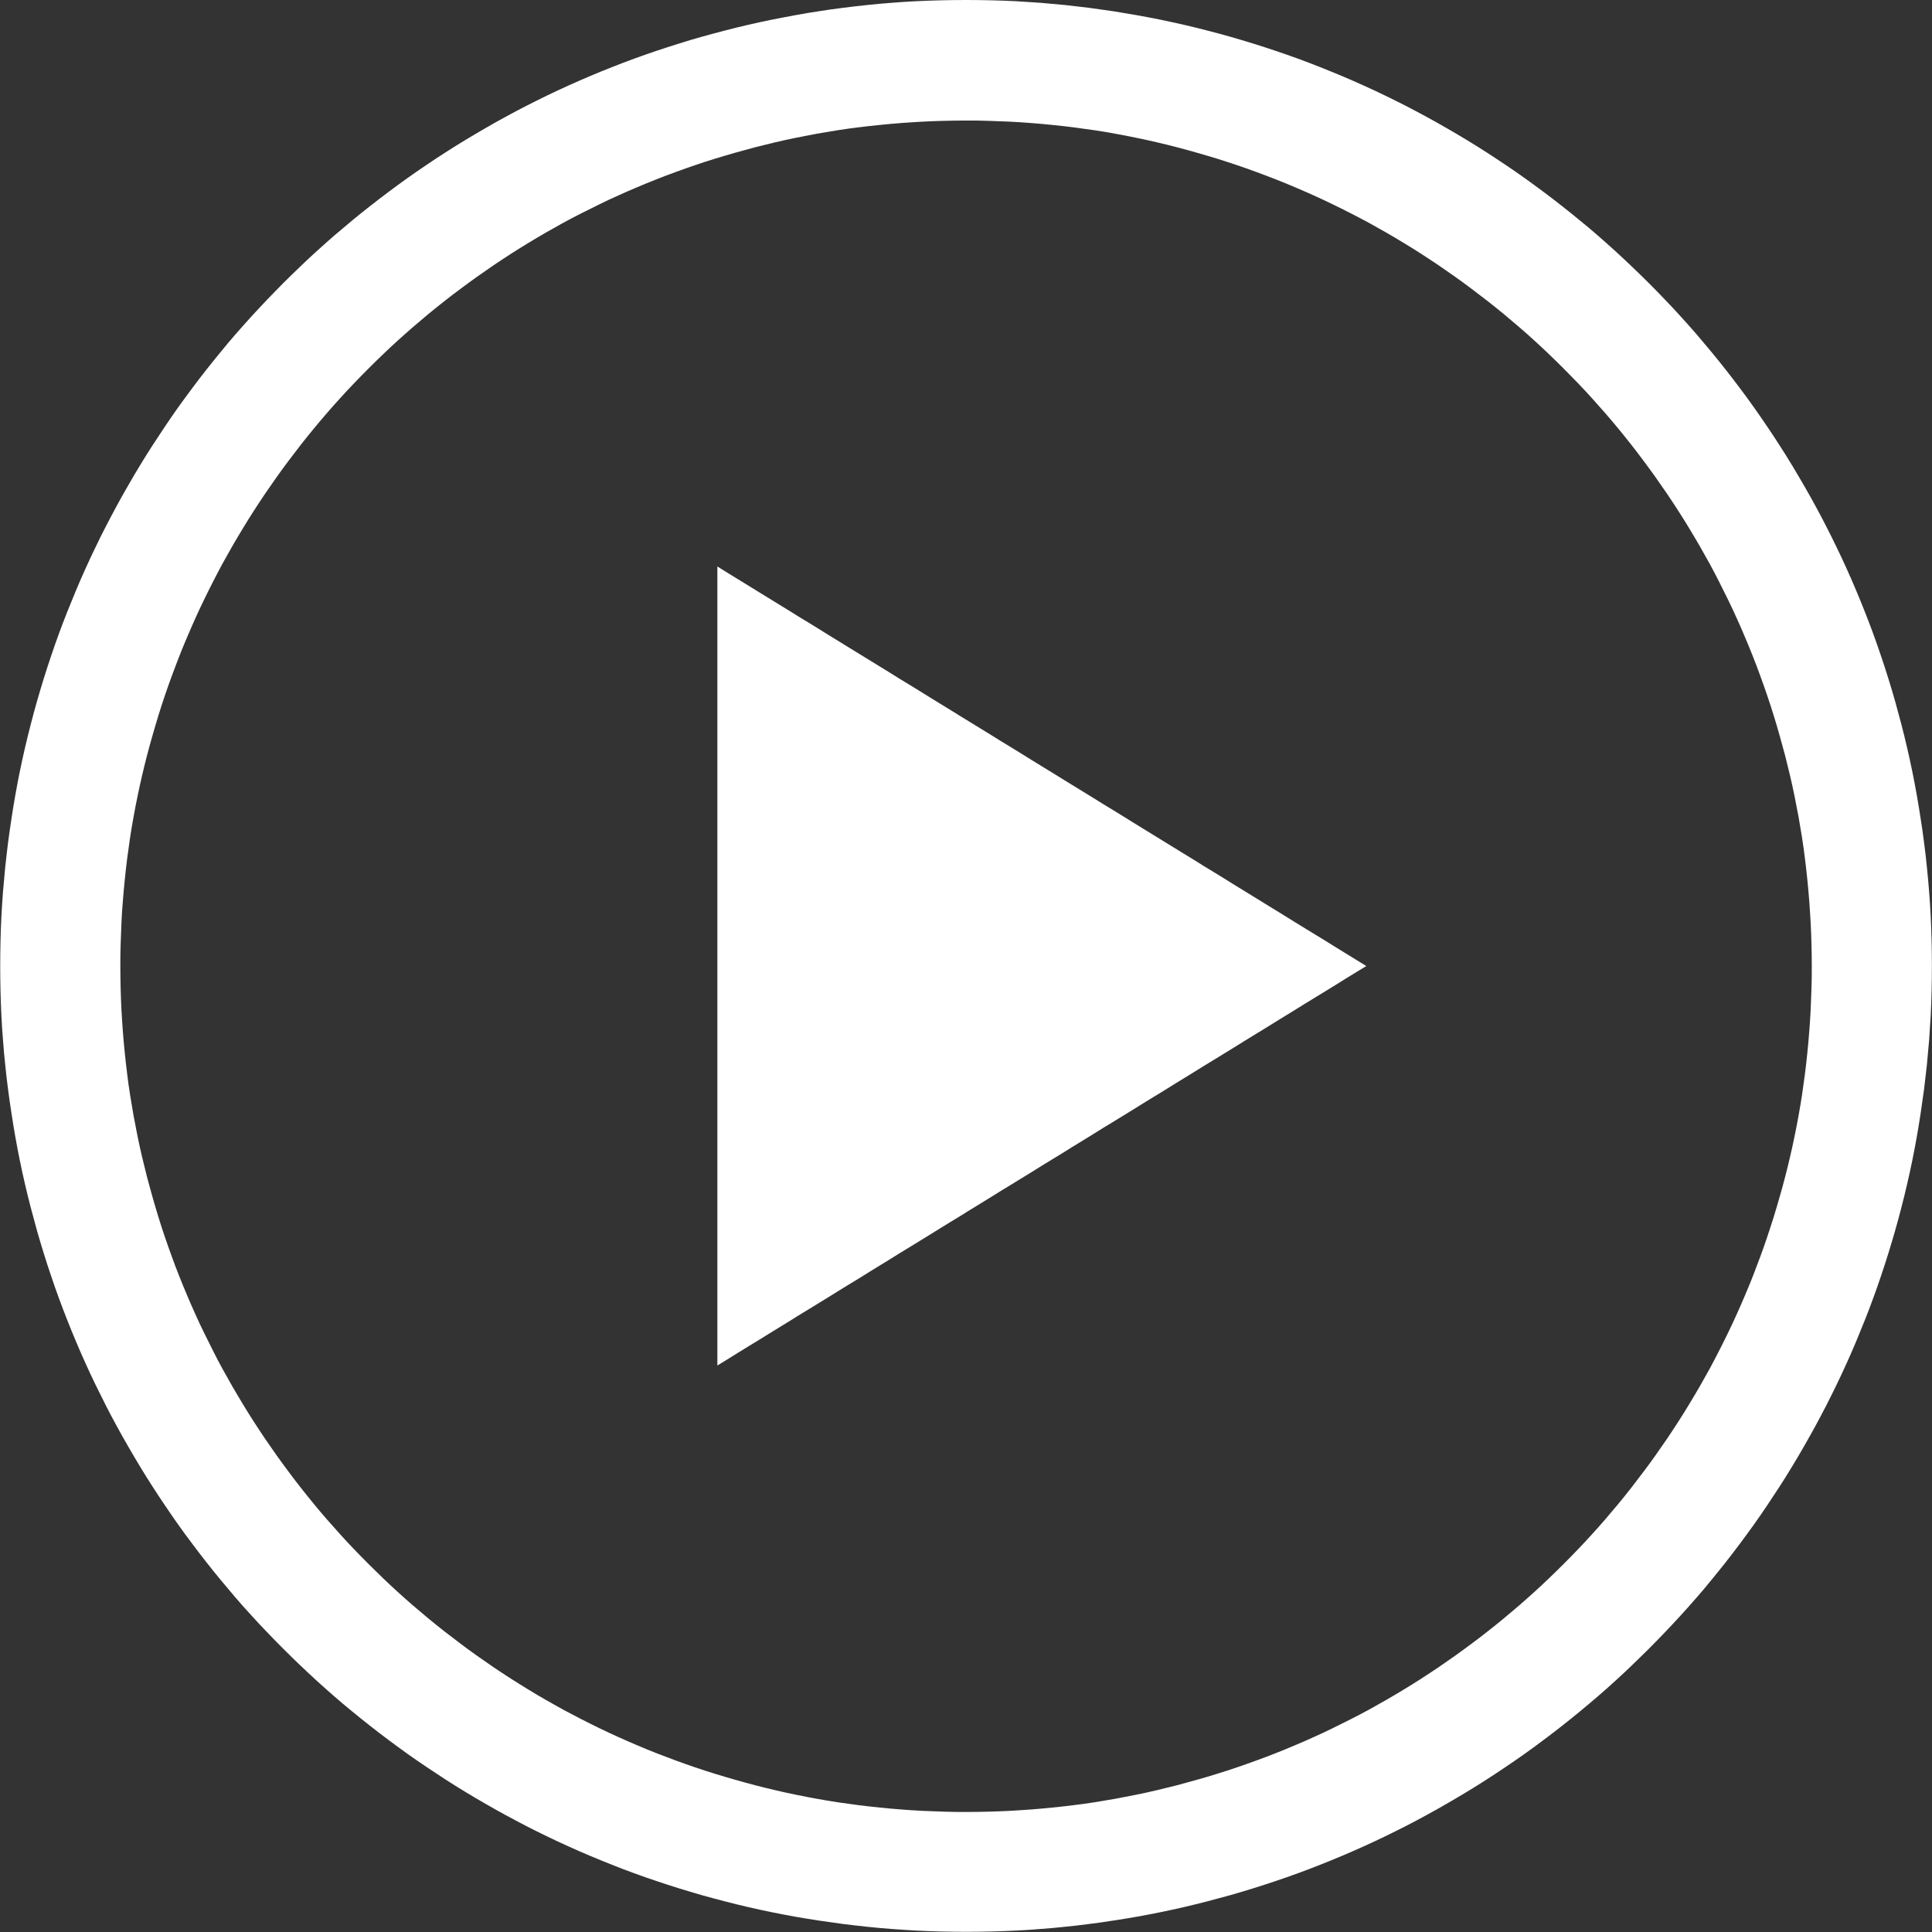
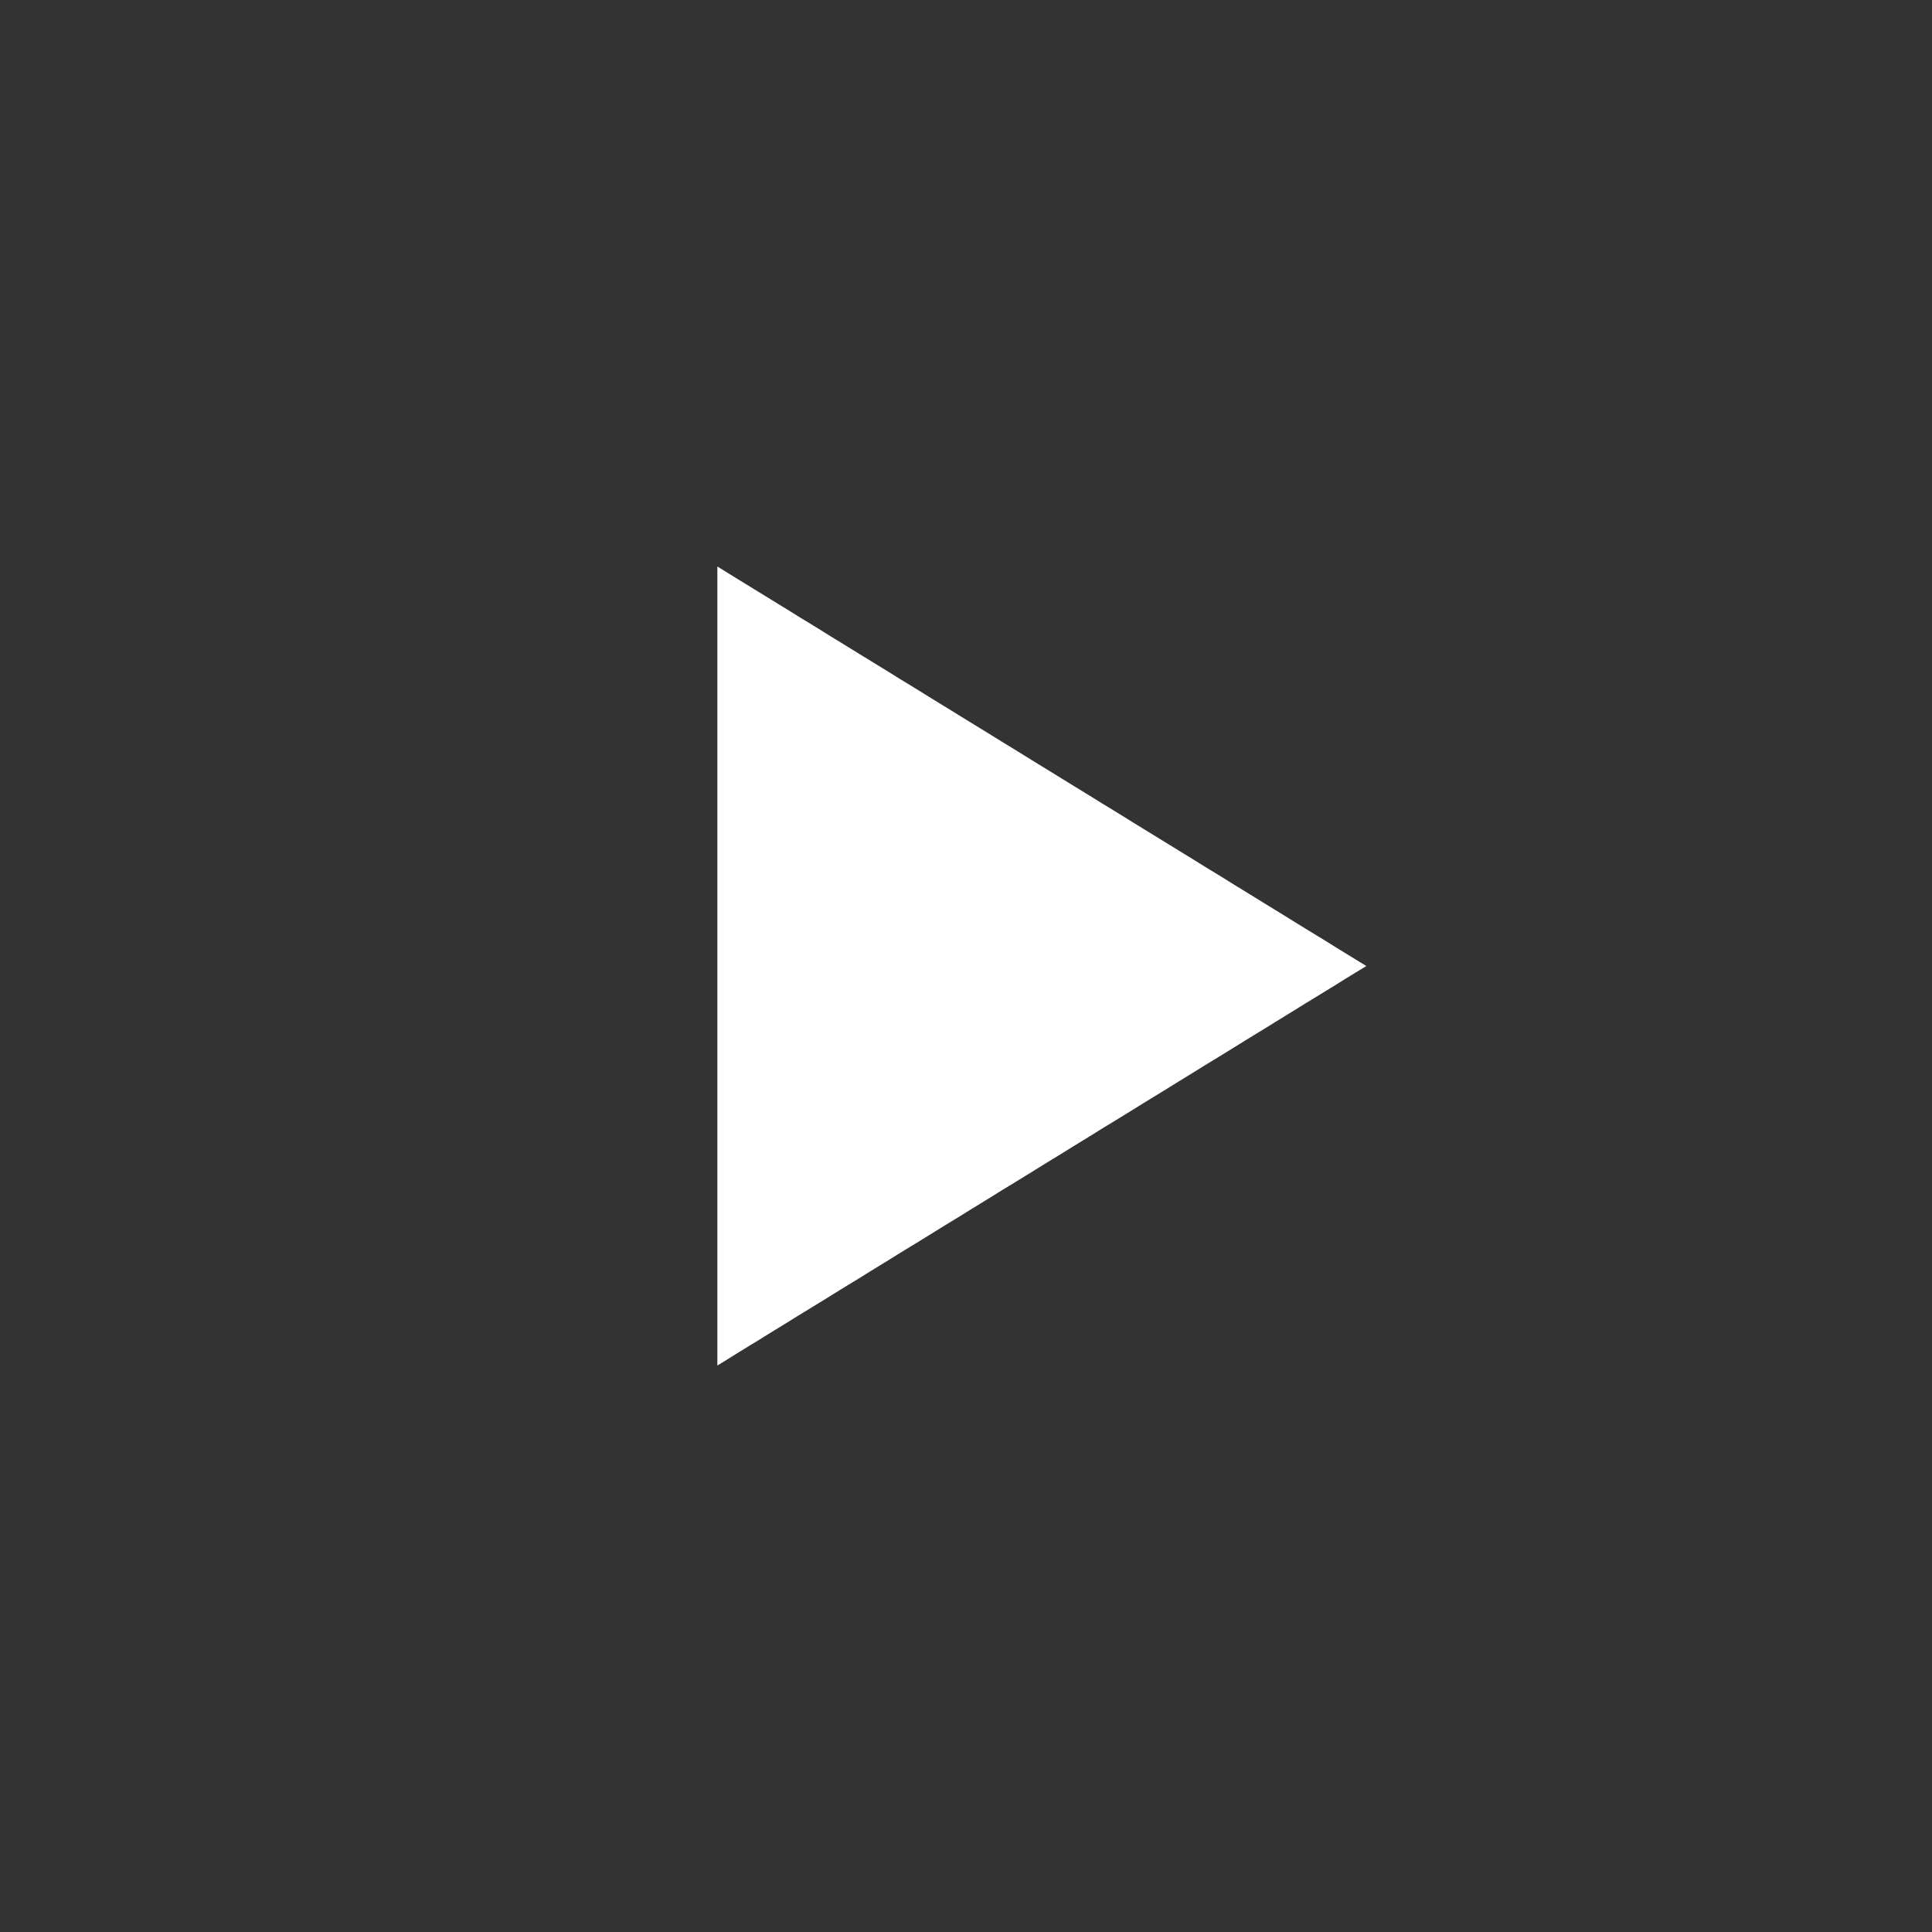
<svg xmlns="http://www.w3.org/2000/svg" width="100" height="100" viewBox="0 0 100 100" fill="none">
  <rect x="0" y="0" width="100" height="100" fill="#333333" stroke="none" />
  <g clip-path="url(#clip0_1566_20874)">
-     <path d="M50.003 6.239C50.382 6.239 50.755 6.239 51.128 6.254C51.502 6.265 51.875 6.28 52.248 6.296C52.622 6.316 52.99 6.337 53.363 6.368C53.732 6.394 54.1 6.431 54.468 6.467C54.836 6.503 55.199 6.545 55.568 6.591C55.931 6.638 56.294 6.69 56.657 6.742C57.02 6.794 57.377 6.856 57.735 6.923C58.093 6.985 58.451 7.058 58.809 7.131C59.166 7.203 59.519 7.281 59.872 7.364C60.224 7.447 60.577 7.53 60.925 7.623C61.272 7.711 61.619 7.81 61.967 7.909C62.314 8.007 62.657 8.111 62.999 8.214C63.341 8.323 63.683 8.432 64.02 8.546C64.358 8.66 64.695 8.78 65.032 8.904C65.369 9.029 65.701 9.153 66.033 9.283C66.365 9.412 66.691 9.547 67.018 9.687C67.345 9.827 67.671 9.967 67.993 10.113C68.314 10.258 68.636 10.408 68.957 10.564C69.274 10.719 69.595 10.875 69.906 11.036C70.223 11.196 70.534 11.362 70.845 11.528C71.156 11.699 71.462 11.871 71.768 12.047C72.074 12.223 72.375 12.405 72.676 12.586C72.977 12.768 73.277 12.954 73.573 13.146C73.868 13.338 74.164 13.53 74.455 13.727C74.745 13.924 75.035 14.126 75.321 14.329C75.606 14.531 75.891 14.738 76.171 14.951C76.451 15.164 76.731 15.376 77.006 15.589C77.281 15.807 77.556 16.024 77.825 16.247C78.095 16.471 78.365 16.699 78.629 16.927C78.894 17.155 79.158 17.388 79.418 17.627C79.677 17.86 79.931 18.099 80.185 18.343C80.439 18.586 80.688 18.83 80.937 19.079C81.186 19.328 81.43 19.577 81.673 19.831C81.917 20.085 82.156 20.339 82.389 20.599C82.622 20.858 82.856 21.122 83.089 21.387C83.317 21.651 83.546 21.921 83.769 22.191C83.991 22.46 84.209 22.735 84.427 23.01C84.645 23.285 84.858 23.565 85.065 23.845C85.278 24.125 85.48 24.41 85.687 24.695C85.889 24.981 86.092 25.271 86.289 25.561C86.486 25.852 86.678 26.147 86.87 26.443C87.061 26.739 87.248 27.039 87.43 27.34C87.611 27.641 87.793 27.942 87.969 28.248C88.145 28.554 88.317 28.86 88.488 29.171C88.659 29.482 88.82 29.793 88.98 30.109C89.141 30.426 89.297 30.742 89.452 31.058C89.608 31.375 89.758 31.696 89.903 32.023C90.049 32.345 90.194 32.671 90.329 32.998C90.469 33.325 90.603 33.657 90.733 33.983C90.863 34.315 90.992 34.647 91.112 34.984C91.236 35.321 91.356 35.658 91.469 35.995C91.584 36.333 91.698 36.675 91.801 37.017C91.91 37.359 92.009 37.702 92.107 38.049C92.206 38.397 92.299 38.744 92.393 39.091C92.481 39.439 92.569 39.791 92.652 40.144C92.735 40.497 92.813 40.849 92.885 41.207C92.958 41.565 93.025 41.923 93.093 42.281C93.155 42.639 93.217 43.002 93.274 43.359C93.331 43.722 93.383 44.086 93.425 44.449C93.471 44.812 93.513 45.18 93.549 45.548C93.585 45.916 93.622 46.284 93.648 46.653C93.674 47.021 93.7 47.394 93.72 47.767C93.741 48.141 93.751 48.514 93.762 48.888C93.772 49.261 93.777 49.64 93.777 50.013C93.777 50.386 93.777 50.765 93.762 51.138C93.751 51.512 93.736 51.885 93.72 52.258C93.7 52.632 93.679 53 93.648 53.373C93.622 53.742 93.585 54.11 93.549 54.478C93.513 54.846 93.471 55.209 93.425 55.577C93.378 55.941 93.326 56.303 93.274 56.666C93.217 57.029 93.16 57.387 93.093 57.745C93.031 58.103 92.958 58.461 92.885 58.819C92.813 59.176 92.735 59.529 92.652 59.882C92.569 60.234 92.486 60.587 92.393 60.934C92.305 61.282 92.206 61.629 92.107 61.977C92.009 62.324 91.905 62.667 91.801 63.009C91.692 63.351 91.584 63.693 91.469 64.031C91.356 64.368 91.236 64.705 91.112 65.042C90.987 65.379 90.863 65.711 90.733 66.043C90.603 66.374 90.469 66.701 90.329 67.028C90.189 67.355 90.049 67.681 89.903 68.003C89.758 68.324 89.608 68.646 89.452 68.968C89.297 69.284 89.141 69.605 88.98 69.916C88.82 70.233 88.654 70.544 88.488 70.855C88.317 71.166 88.145 71.472 87.969 71.778C87.793 72.084 87.611 72.385 87.43 72.686C87.248 72.987 87.061 73.287 86.87 73.583C86.678 73.879 86.486 74.174 86.289 74.465C86.092 74.755 85.889 75.045 85.687 75.331C85.485 75.616 85.278 75.901 85.065 76.181C84.852 76.461 84.64 76.741 84.427 77.016C84.214 77.291 83.991 77.566 83.769 77.835C83.546 78.105 83.317 78.375 83.089 78.639C82.861 78.904 82.628 79.168 82.389 79.427C82.156 79.687 81.917 79.941 81.673 80.195C81.43 80.449 81.186 80.698 80.937 80.947C80.688 81.196 80.439 81.44 80.185 81.683C79.931 81.927 79.677 82.166 79.418 82.399C79.158 82.632 78.899 82.866 78.629 83.099C78.365 83.327 78.095 83.555 77.825 83.778C77.556 84.001 77.281 84.219 77.006 84.437C76.731 84.655 76.451 84.868 76.171 85.075C75.891 85.288 75.606 85.49 75.321 85.697C75.035 85.9 74.745 86.102 74.455 86.299C74.164 86.496 73.868 86.688 73.573 86.88C73.277 87.072 72.977 87.258 72.676 87.44C72.375 87.621 72.074 87.803 71.768 87.979C71.462 88.155 71.156 88.326 70.845 88.498C70.534 88.669 70.223 88.829 69.906 88.99C69.59 89.151 69.274 89.307 68.957 89.462C68.641 89.618 68.32 89.768 67.993 89.913C67.671 90.059 67.345 90.204 67.018 90.339C66.691 90.479 66.359 90.614 66.033 90.743C65.706 90.873 65.369 91.002 65.032 91.122C64.695 91.246 64.358 91.365 64.02 91.48C63.683 91.594 63.341 91.708 62.999 91.811C62.657 91.92 62.314 92.019 61.967 92.117C61.619 92.216 61.272 92.309 60.925 92.403C60.577 92.491 60.224 92.579 59.872 92.662C59.519 92.745 59.166 92.823 58.809 92.895C58.451 92.968 58.098 93.035 57.735 93.103C57.377 93.165 57.014 93.227 56.657 93.284C56.299 93.341 55.931 93.393 55.568 93.435C55.204 93.481 54.836 93.523 54.468 93.559C54.1 93.595 53.732 93.632 53.363 93.658C52.995 93.683 52.622 93.71 52.248 93.73C51.875 93.751 51.502 93.761 51.128 93.772C50.755 93.782 50.376 93.787 50.003 93.787C49.63 93.787 49.251 93.787 48.878 93.772C48.504 93.756 48.131 93.746 47.758 93.73C47.384 93.71 47.016 93.689 46.642 93.658C46.274 93.632 45.906 93.595 45.538 93.559C45.17 93.523 44.807 93.481 44.438 93.435C44.075 93.388 43.712 93.336 43.349 93.284C42.986 93.227 42.629 93.17 42.271 93.103C41.913 93.04 41.555 92.968 41.197 92.895C40.84 92.823 40.487 92.745 40.134 92.662C39.782 92.579 39.429 92.496 39.081 92.403C38.734 92.314 38.386 92.216 38.039 92.117C37.692 92.019 37.349 91.915 37.007 91.811C36.665 91.708 36.322 91.594 35.985 91.48C35.648 91.365 35.311 91.246 34.974 91.122C34.637 90.997 34.305 90.873 33.973 90.743C33.641 90.614 33.315 90.479 32.988 90.339C32.661 90.199 32.335 90.059 32.013 89.913C31.692 89.768 31.37 89.618 31.048 89.462C30.732 89.307 30.411 89.151 30.099 88.99C29.788 88.829 29.472 88.664 29.161 88.498C28.85 88.326 28.544 88.155 28.238 87.979C27.932 87.803 27.631 87.626 27.33 87.44C27.029 87.253 26.729 87.072 26.433 86.88C26.137 86.688 25.842 86.496 25.551 86.299C25.261 86.102 24.971 85.9 24.685 85.697C24.4 85.495 24.115 85.288 23.835 85.075C23.555 84.862 23.275 84.65 23 84.437C22.725 84.219 22.45 84.001 22.18 83.778C21.911 83.555 21.641 83.327 21.377 83.099C21.112 82.871 20.848 82.638 20.588 82.399C20.329 82.166 20.075 81.927 19.821 81.683C19.567 81.44 19.318 81.196 19.069 80.947C18.82 80.698 18.576 80.449 18.333 80.195C18.089 79.941 17.85 79.687 17.617 79.427C17.384 79.168 17.15 78.904 16.917 78.639C16.683 78.375 16.46 78.105 16.238 77.835C16.015 77.566 15.797 77.291 15.579 77.016C15.361 76.741 15.148 76.461 14.941 76.181C14.728 75.901 14.526 75.616 14.319 75.331C14.116 75.045 13.914 74.755 13.717 74.465C13.52 74.174 13.328 73.879 13.136 73.583C12.944 73.287 12.758 72.987 12.576 72.686C12.395 72.385 12.213 72.084 12.037 71.778C11.861 71.472 11.689 71.166 11.518 70.855C11.347 70.544 11.186 70.233 11.026 69.916C10.865 69.6 10.709 69.284 10.554 68.968C10.398 68.651 10.248 68.33 10.102 68.003C9.957 67.676 9.812 67.355 9.677 67.028C9.537 66.701 9.402 66.369 9.273 66.043C9.143 65.716 9.013 65.379 8.894 65.042C8.77 64.705 8.65 64.368 8.536 64.031C8.422 63.693 8.308 63.351 8.204 63.009C8.101 62.667 7.997 62.324 7.899 61.977C7.8 61.629 7.707 61.282 7.613 60.934C7.525 60.587 7.437 60.234 7.354 59.882C7.271 59.529 7.193 59.176 7.121 58.819C7.048 58.461 6.981 58.103 6.913 57.745C6.851 57.387 6.789 57.024 6.732 56.666C6.675 56.303 6.623 55.941 6.581 55.577C6.535 55.214 6.493 54.846 6.457 54.478C6.421 54.11 6.384 53.742 6.358 53.373C6.332 53.005 6.306 52.632 6.286 52.258C6.265 51.885 6.255 51.512 6.244 51.138C6.234 50.765 6.229 50.386 6.229 50.013C6.229 49.64 6.229 49.261 6.244 48.888C6.26 48.514 6.27 48.141 6.286 47.767C6.301 47.394 6.327 47.026 6.358 46.653C6.384 46.284 6.421 45.916 6.457 45.548C6.493 45.18 6.535 44.817 6.581 44.449C6.628 44.086 6.68 43.722 6.732 43.359C6.789 42.996 6.846 42.639 6.913 42.281C6.975 41.923 7.048 41.565 7.121 41.207C7.193 40.849 7.271 40.497 7.354 40.144C7.437 39.791 7.52 39.439 7.613 39.091C7.701 38.744 7.8 38.397 7.899 38.049C7.997 37.702 8.101 37.359 8.204 37.017C8.308 36.675 8.422 36.333 8.536 35.995C8.65 35.658 8.77 35.321 8.894 34.984C9.019 34.647 9.143 34.315 9.273 33.983C9.402 33.651 9.537 33.325 9.677 32.998C9.817 32.671 9.957 32.345 10.102 32.023C10.248 31.701 10.398 31.38 10.554 31.058C10.709 30.742 10.865 30.421 11.026 30.109C11.186 29.793 11.352 29.482 11.518 29.171C11.689 28.86 11.861 28.554 12.037 28.248C12.213 27.942 12.395 27.641 12.576 27.34C12.758 27.039 12.944 26.739 13.136 26.443C13.328 26.147 13.52 25.852 13.717 25.561C13.914 25.271 14.116 24.981 14.319 24.695C14.521 24.41 14.728 24.125 14.941 23.845C15.154 23.565 15.366 23.285 15.579 23.01C15.797 22.735 16.015 22.46 16.238 22.191C16.46 21.921 16.689 21.651 16.917 21.387C17.145 21.122 17.378 20.858 17.617 20.599C17.85 20.339 18.089 20.085 18.333 19.831C18.576 19.577 18.82 19.328 19.069 19.079C19.318 18.83 19.567 18.586 19.821 18.343C20.075 18.099 20.329 17.86 20.588 17.627C20.848 17.394 21.107 17.16 21.377 16.927C21.641 16.699 21.911 16.471 22.18 16.247C22.45 16.024 22.725 15.807 23 15.589C23.275 15.371 23.555 15.158 23.835 14.951C24.115 14.738 24.4 14.536 24.685 14.329C24.971 14.126 25.261 13.924 25.551 13.727C25.842 13.53 26.137 13.338 26.433 13.146C26.729 12.954 27.029 12.768 27.33 12.586C27.631 12.405 27.932 12.223 28.238 12.047C28.544 11.871 28.85 11.699 29.161 11.528C29.472 11.357 29.783 11.196 30.099 11.036C30.416 10.875 30.732 10.719 31.048 10.564C31.365 10.408 31.686 10.258 32.013 10.113C32.335 9.967 32.661 9.822 32.988 9.687C33.315 9.547 33.647 9.412 33.973 9.283C34.305 9.153 34.637 9.023 34.974 8.904C35.311 8.78 35.648 8.66 35.985 8.546C36.322 8.432 36.665 8.318 37.007 8.214C37.349 8.111 37.692 8.007 38.039 7.909C38.386 7.81 38.734 7.717 39.081 7.623C39.429 7.535 39.782 7.447 40.134 7.364C40.487 7.281 40.84 7.203 41.197 7.131C41.555 7.058 41.913 6.991 42.271 6.923C42.629 6.861 42.992 6.799 43.349 6.742C43.712 6.685 44.075 6.633 44.438 6.591C44.801 6.545 45.17 6.503 45.538 6.467C45.906 6.431 46.274 6.394 46.642 6.368C47.011 6.342 47.384 6.316 47.758 6.296C48.131 6.275 48.504 6.265 48.878 6.254C49.251 6.244 49.63 6.239 50.003 6.239ZM50.003 0C49.572 0 49.142 0.005 48.712 0.016C48.281 0.026 47.856 0.041 47.431 0.062C47.005 0.083 46.58 0.109 46.155 0.145C45.73 0.176 45.31 0.213 44.89 0.259C44.47 0.306 44.05 0.347 43.635 0.405C43.22 0.456 42.8 0.513 42.39 0.581C41.975 0.643 41.566 0.71 41.156 0.788C40.746 0.866 40.336 0.939 39.932 1.022C39.527 1.105 39.118 1.193 38.718 1.286C38.314 1.379 37.915 1.478 37.515 1.582C37.116 1.685 36.717 1.794 36.322 1.903C35.928 2.012 35.534 2.131 35.14 2.256C34.751 2.375 34.357 2.505 33.973 2.634C33.584 2.764 33.201 2.899 32.817 3.039C32.433 3.179 32.054 3.324 31.676 3.475C31.297 3.625 30.919 3.775 30.545 3.936C30.172 4.092 29.799 4.258 29.43 4.424C29.062 4.59 28.694 4.761 28.331 4.937C27.968 5.113 27.605 5.295 27.247 5.476C26.889 5.658 26.532 5.85 26.179 6.042C25.826 6.233 25.474 6.431 25.126 6.633C24.779 6.835 24.431 7.037 24.089 7.245C23.747 7.452 23.404 7.665 23.067 7.883C22.73 8.1 22.393 8.318 22.061 8.546C21.729 8.769 21.398 8.998 21.071 9.231C20.744 9.464 20.422 9.698 20.101 9.941C19.779 10.185 19.463 10.424 19.147 10.673C18.83 10.921 18.519 11.171 18.213 11.425C17.907 11.679 17.601 11.938 17.295 12.197C16.995 12.462 16.694 12.726 16.398 12.996C16.103 13.266 15.807 13.535 15.522 13.815C15.231 14.09 14.946 14.37 14.661 14.655C14.376 14.941 14.101 15.226 13.821 15.516C13.546 15.807 13.271 16.097 13.002 16.393C12.732 16.688 12.467 16.989 12.203 17.29C11.938 17.591 11.684 17.897 11.43 18.208C11.176 18.519 10.922 18.83 10.678 19.141C10.434 19.452 10.185 19.774 9.947 20.095C9.708 20.417 9.47 20.738 9.236 21.065C9.003 21.392 8.775 21.724 8.552 22.056C8.329 22.388 8.106 22.725 7.888 23.062C7.67 23.399 7.458 23.741 7.25 24.083C7.043 24.426 6.835 24.773 6.638 25.121C6.436 25.468 6.239 25.821 6.047 26.173C5.855 26.526 5.669 26.884 5.482 27.242C5.295 27.599 5.119 27.962 4.943 28.326C4.766 28.689 4.595 29.057 4.429 29.425C4.263 29.793 4.097 30.166 3.942 30.54C3.786 30.913 3.631 31.292 3.48 31.67C3.33 32.049 3.185 32.428 3.045 32.811C2.904 33.195 2.77 33.579 2.64 33.968C2.51 34.357 2.381 34.746 2.261 35.135C2.142 35.523 2.023 35.918 1.909 36.317C1.795 36.711 1.691 37.11 1.587 37.51C1.484 37.909 1.385 38.308 1.292 38.713C1.198 39.117 1.11 39.522 1.027 39.926C0.944 40.331 0.866 40.74 0.794 41.15C0.721 41.56 0.654 41.975 0.592 42.385C0.529 42.794 0.472 43.214 0.415 43.629C0.363 44.044 0.317 44.464 0.27 44.884C0.229 45.304 0.192 45.724 0.156 46.15C0.12 46.575 0.099 47 0.073 47.425C0.052 47.85 0.037 48.281 0.026 48.706C0.016 49.136 0.011 49.567 0.011 49.997C0.011 50.428 0.016 50.858 0.026 51.289C0.037 51.719 0.052 52.144 0.073 52.57C0.094 52.995 0.12 53.42 0.156 53.845C0.187 54.271 0.223 54.691 0.27 55.111C0.312 55.531 0.358 55.951 0.415 56.366C0.472 56.781 0.524 57.201 0.592 57.61C0.654 58.025 0.721 58.435 0.794 58.845C0.866 59.254 0.944 59.664 1.027 60.069C1.11 60.473 1.198 60.883 1.292 61.282C1.385 61.687 1.484 62.086 1.587 62.485C1.691 62.884 1.8 63.284 1.909 63.678C2.023 64.072 2.137 64.466 2.261 64.86C2.381 65.249 2.51 65.643 2.64 66.027C2.77 66.416 2.904 66.8 3.045 67.183C3.185 67.567 3.33 67.946 3.48 68.324C3.631 68.703 3.781 69.082 3.942 69.455C4.097 69.828 4.263 70.202 4.429 70.57C4.595 70.938 4.766 71.306 4.943 71.669C5.119 72.032 5.3 72.395 5.482 72.753C5.663 73.111 5.855 73.469 6.047 73.822C6.239 74.174 6.436 74.527 6.638 74.874C6.841 75.222 7.043 75.569 7.25 75.911C7.458 76.254 7.67 76.596 7.888 76.933C8.106 77.27 8.324 77.607 8.552 77.939C8.775 78.271 9.003 78.603 9.236 78.93C9.47 79.256 9.703 79.578 9.947 79.899C10.185 80.221 10.429 80.537 10.678 80.854C10.927 81.17 11.176 81.481 11.43 81.787C11.684 82.093 11.944 82.399 12.203 82.705C12.462 83.011 12.732 83.306 13.002 83.602C13.271 83.898 13.541 84.193 13.821 84.478C14.096 84.769 14.376 85.054 14.661 85.339C14.946 85.625 15.231 85.9 15.522 86.18C15.812 86.454 16.103 86.729 16.398 86.999C16.694 87.269 16.995 87.533 17.295 87.797C17.596 88.062 17.902 88.316 18.213 88.57C18.524 88.824 18.836 89.079 19.147 89.322C19.463 89.571 19.779 89.815 20.101 90.053C20.422 90.292 20.744 90.531 21.071 90.764C21.398 90.997 21.729 91.225 22.061 91.448C22.393 91.671 22.73 91.894 23.067 92.112C23.404 92.33 23.747 92.543 24.089 92.75C24.431 92.957 24.779 93.165 25.126 93.362C25.474 93.564 25.826 93.761 26.179 93.953C26.532 94.145 26.889 94.332 27.247 94.519C27.605 94.705 27.968 94.882 28.331 95.058C28.694 95.234 29.062 95.405 29.43 95.571C29.799 95.737 30.172 95.903 30.545 96.059C30.919 96.214 31.297 96.37 31.676 96.52C32.054 96.671 32.433 96.816 32.817 96.956C33.201 97.096 33.584 97.231 33.973 97.36C34.362 97.49 34.751 97.62 35.14 97.739C35.529 97.858 35.923 97.978 36.322 98.092C36.722 98.206 37.116 98.309 37.515 98.413C37.915 98.517 38.314 98.615 38.718 98.709C39.123 98.802 39.527 98.89 39.932 98.973C40.336 99.056 40.746 99.134 41.156 99.207C41.566 99.279 41.98 99.347 42.39 99.409C42.805 99.471 43.22 99.528 43.635 99.585C44.05 99.637 44.47 99.684 44.89 99.73C45.31 99.777 45.73 99.808 46.155 99.844C46.58 99.876 47.005 99.901 47.431 99.927C47.856 99.948 48.286 99.964 48.712 99.974C49.142 99.984 49.572 99.99 50.003 99.99C50.433 99.99 50.864 99.984 51.294 99.974C51.725 99.964 52.15 99.948 52.575 99.927C53 99.907 53.426 99.881 53.851 99.844C54.276 99.813 54.696 99.777 55.116 99.73C55.536 99.689 55.956 99.642 56.371 99.585C56.786 99.533 57.206 99.476 57.616 99.409C58.031 99.347 58.441 99.279 58.85 99.207C59.26 99.134 59.669 99.056 60.074 98.973C60.478 98.89 60.888 98.802 61.288 98.709C61.687 98.615 62.091 98.517 62.491 98.413C62.89 98.309 63.289 98.201 63.683 98.092C64.078 97.978 64.472 97.863 64.866 97.739C65.255 97.62 65.649 97.49 66.033 97.36C66.422 97.231 66.805 97.096 67.189 96.956C67.573 96.816 67.951 96.671 68.33 96.52C68.709 96.37 69.087 96.219 69.46 96.059C69.834 95.903 70.207 95.737 70.576 95.571C70.944 95.405 71.312 95.234 71.675 95.058C72.038 94.882 72.401 94.7 72.759 94.519C73.117 94.337 73.474 94.145 73.827 93.953C74.18 93.761 74.532 93.564 74.88 93.362C75.227 93.16 75.575 92.957 75.917 92.75C76.259 92.543 76.602 92.33 76.939 92.112C77.276 91.894 77.613 91.677 77.945 91.448C78.277 91.225 78.609 90.997 78.935 90.764C79.262 90.531 79.583 90.297 79.905 90.053C80.227 89.815 80.543 89.571 80.859 89.322C81.175 89.073 81.487 88.824 81.793 88.57C82.104 88.316 82.405 88.057 82.71 87.797C83.016 87.538 83.312 87.269 83.608 86.999C83.903 86.729 84.199 86.46 84.484 86.18C84.769 85.9 85.06 85.625 85.345 85.339C85.63 85.054 85.905 84.769 86.185 84.478C86.46 84.188 86.735 83.898 87.004 83.602C87.274 83.306 87.539 83.006 87.803 82.705C88.068 82.404 88.322 82.098 88.576 81.787C88.83 81.476 89.084 81.165 89.328 80.854C89.572 80.542 89.82 80.221 90.059 79.899C90.297 79.578 90.536 79.256 90.769 78.93C91.003 78.603 91.231 78.271 91.454 77.939C91.677 77.607 91.9 77.27 92.118 76.933C92.336 76.596 92.548 76.254 92.756 75.911C92.963 75.569 93.171 75.222 93.368 74.874C93.565 74.527 93.767 74.174 93.959 73.822C94.151 73.469 94.337 73.111 94.524 72.753C94.706 72.395 94.887 72.032 95.063 71.669C95.24 71.306 95.411 70.938 95.577 70.57C95.743 70.202 95.909 69.828 96.064 69.455C96.22 69.082 96.375 68.703 96.526 68.324C96.676 67.946 96.821 67.567 96.961 67.183C97.101 66.8 97.236 66.416 97.366 66.027C97.496 65.638 97.625 65.249 97.745 64.86C97.864 64.471 97.983 64.077 98.097 63.678C98.211 63.284 98.315 62.884 98.419 62.485C98.522 62.086 98.621 61.687 98.714 61.282C98.808 60.877 98.896 60.473 98.979 60.069C99.062 59.664 99.139 59.254 99.212 58.845C99.285 58.435 99.352 58.02 99.414 57.61C99.477 57.195 99.534 56.781 99.591 56.366C99.642 55.951 99.689 55.531 99.736 55.111C99.777 54.691 99.814 54.271 99.85 53.845C99.881 53.42 99.907 52.995 99.933 52.57C99.954 52.144 99.969 51.714 99.98 51.289C99.99 50.858 99.995 50.428 99.995 49.997C99.995 49.567 99.99 49.136 99.98 48.706C99.969 48.276 99.954 47.85 99.933 47.425C99.912 47 99.886 46.575 99.85 46.15C99.814 45.724 99.783 45.304 99.736 44.884C99.694 44.464 99.648 44.044 99.591 43.629C99.539 43.214 99.482 42.794 99.414 42.385C99.352 41.97 99.285 41.56 99.212 41.15C99.139 40.74 99.062 40.331 98.979 39.926C98.896 39.522 98.808 39.112 98.714 38.713C98.621 38.308 98.522 37.909 98.419 37.51C98.315 37.11 98.206 36.711 98.097 36.317C97.983 35.923 97.869 35.529 97.745 35.135C97.625 34.746 97.496 34.352 97.366 33.968C97.236 33.579 97.101 33.195 96.961 32.811C96.821 32.428 96.676 32.049 96.526 31.67C96.375 31.292 96.225 30.913 96.064 30.54C95.909 30.166 95.743 29.793 95.577 29.425C95.411 29.057 95.24 28.689 95.063 28.326C94.887 27.962 94.706 27.599 94.524 27.242C94.343 26.884 94.151 26.526 93.959 26.173C93.767 25.821 93.57 25.468 93.368 25.121C93.165 24.773 92.963 24.426 92.756 24.083C92.548 23.741 92.336 23.399 92.118 23.062C91.9 22.725 91.682 22.388 91.454 22.056C91.226 21.724 91.003 21.392 90.769 21.065C90.536 20.738 90.303 20.417 90.059 20.095C89.82 19.774 89.577 19.458 89.328 19.141C89.079 18.825 88.83 18.514 88.576 18.208C88.322 17.902 88.062 17.596 87.803 17.29C87.539 16.989 87.274 16.688 87.004 16.393C86.735 16.097 86.465 15.802 86.185 15.516C85.91 15.226 85.63 14.941 85.345 14.655C85.06 14.37 84.775 14.095 84.484 13.815C84.194 13.54 83.903 13.266 83.608 12.996C83.312 12.726 83.011 12.462 82.71 12.197C82.41 11.933 82.104 11.679 81.793 11.425C81.481 11.171 81.17 10.916 80.859 10.673C80.548 10.429 80.227 10.18 79.905 9.941C79.583 9.703 79.262 9.464 78.935 9.231C78.609 8.998 78.277 8.769 77.945 8.546C77.613 8.323 77.276 8.1 76.939 7.883C76.602 7.665 76.259 7.452 75.917 7.245C75.575 7.037 75.227 6.83 74.88 6.633C74.532 6.431 74.18 6.233 73.827 6.042C73.474 5.85 73.117 5.663 72.759 5.476C72.401 5.295 72.038 5.113 71.675 4.937C71.312 4.761 70.944 4.59 70.576 4.424C70.207 4.258 69.834 4.092 69.46 3.936C69.087 3.781 68.709 3.625 68.33 3.475C67.951 3.324 67.573 3.179 67.189 3.039C66.805 2.899 66.422 2.764 66.033 2.634C65.644 2.505 65.255 2.375 64.866 2.256C64.477 2.137 64.083 2.017 63.683 1.903C63.289 1.789 62.89 1.685 62.491 1.582C62.091 1.478 61.692 1.379 61.288 1.286C60.883 1.193 60.478 1.105 60.074 1.022C59.669 0.939 59.26 0.861 58.85 0.788C58.441 0.716 58.026 0.648 57.616 0.581C57.201 0.519 56.786 0.462 56.371 0.405C55.956 0.353 55.536 0.306 55.116 0.259C54.696 0.218 54.276 0.182 53.851 0.145C53.426 0.114 53 0.088 52.575 0.062C52.15 0.041 51.719 0.026 51.294 0.016C50.864 0.005 50.433 0 50.003 0Z" fill="white" />
    <path d="M70.72 50.002L70.191 49.676L69.667 49.354L69.144 49.033L68.62 48.706L68.096 48.385L67.567 48.063L67.043 47.741L66.519 47.415L65.996 47.093L65.472 46.772L64.943 46.445L64.419 46.123L63.895 45.802L63.372 45.475L62.848 45.154L62.319 44.832L61.795 44.505L61.271 44.184L60.748 43.862L60.224 43.541L59.695 43.214L59.171 42.893L58.647 42.571L58.123 42.244L57.6 41.923L57.071 41.601L56.547 41.275L56.023 40.953L55.499 40.632L54.976 40.31L54.447 39.983L53.923 39.662L53.399 39.34L52.875 39.014L52.352 38.692L51.823 38.37L51.299 38.044L50.775 37.722L50.251 37.401L49.727 37.079L49.199 36.752L48.675 36.431L48.151 36.109L47.627 35.783L47.103 35.461L46.574 35.14L46.051 34.813L45.527 34.491L45.003 34.17L44.479 33.848L43.95 33.522L43.427 33.2L42.903 32.879L42.379 32.552L41.855 32.23L41.326 31.909L40.803 31.582L40.279 31.261L39.755 30.939L39.231 30.617L38.702 30.291L38.178 29.969L37.655 29.648L37.131 29.321V29.969V30.617V31.261V31.909V32.552V33.2V33.848V34.491V35.14V35.783V36.431V37.079V37.722V38.37V39.014V39.662V40.31V40.953V41.601V42.244V42.893V43.541V44.184V44.832V45.475V46.123V46.772V47.415V48.063V48.706V49.354V50.002V50.645V51.294V51.937V52.585V53.233V53.876V54.525V55.168V55.816V56.464V57.107V57.755V58.398V59.047V59.695V60.338V60.986V61.629V62.278V62.926V63.569V64.217V64.86V65.508V66.157V66.8V67.448V68.091V68.739V69.387V70.031V70.679L37.655 70.357L38.178 70.031L38.702 69.709L39.231 69.387L39.755 69.061L40.279 68.739L40.803 68.418L41.326 68.091L41.855 67.769L42.379 67.448L42.903 67.126L43.427 66.8L43.95 66.478L44.479 66.157L45.003 65.83L45.527 65.508L46.051 65.187L46.574 64.86L47.103 64.539L47.627 64.217L48.151 63.895L48.675 63.569L49.199 63.247L49.727 62.926L50.251 62.599L50.775 62.278L51.299 61.956L51.823 61.629L52.352 61.308L52.875 60.986L53.399 60.665L53.923 60.338L54.447 60.017L54.976 59.695L55.499 59.368L56.023 59.047L56.547 58.725L57.071 58.398L57.6 58.077L58.123 57.755L58.647 57.434L59.171 57.107L59.695 56.786L60.224 56.464L60.748 56.137L61.271 55.816L61.795 55.494L62.319 55.168L62.848 54.846L63.372 54.525L63.895 54.203L64.419 53.876L64.943 53.555L65.472 53.233L65.996 52.907L66.519 52.585L67.043 52.264L67.567 51.937L68.096 51.615L68.62 51.294L69.144 50.972L69.667 50.645L70.191 50.324L70.72 50.002Z" fill="white" />
  </g>
  <defs>
    <clipPath id="clip0_1566_20874">
      <rect width="100" height="100" fill="white" />
    </clipPath>
  </defs>
</svg>